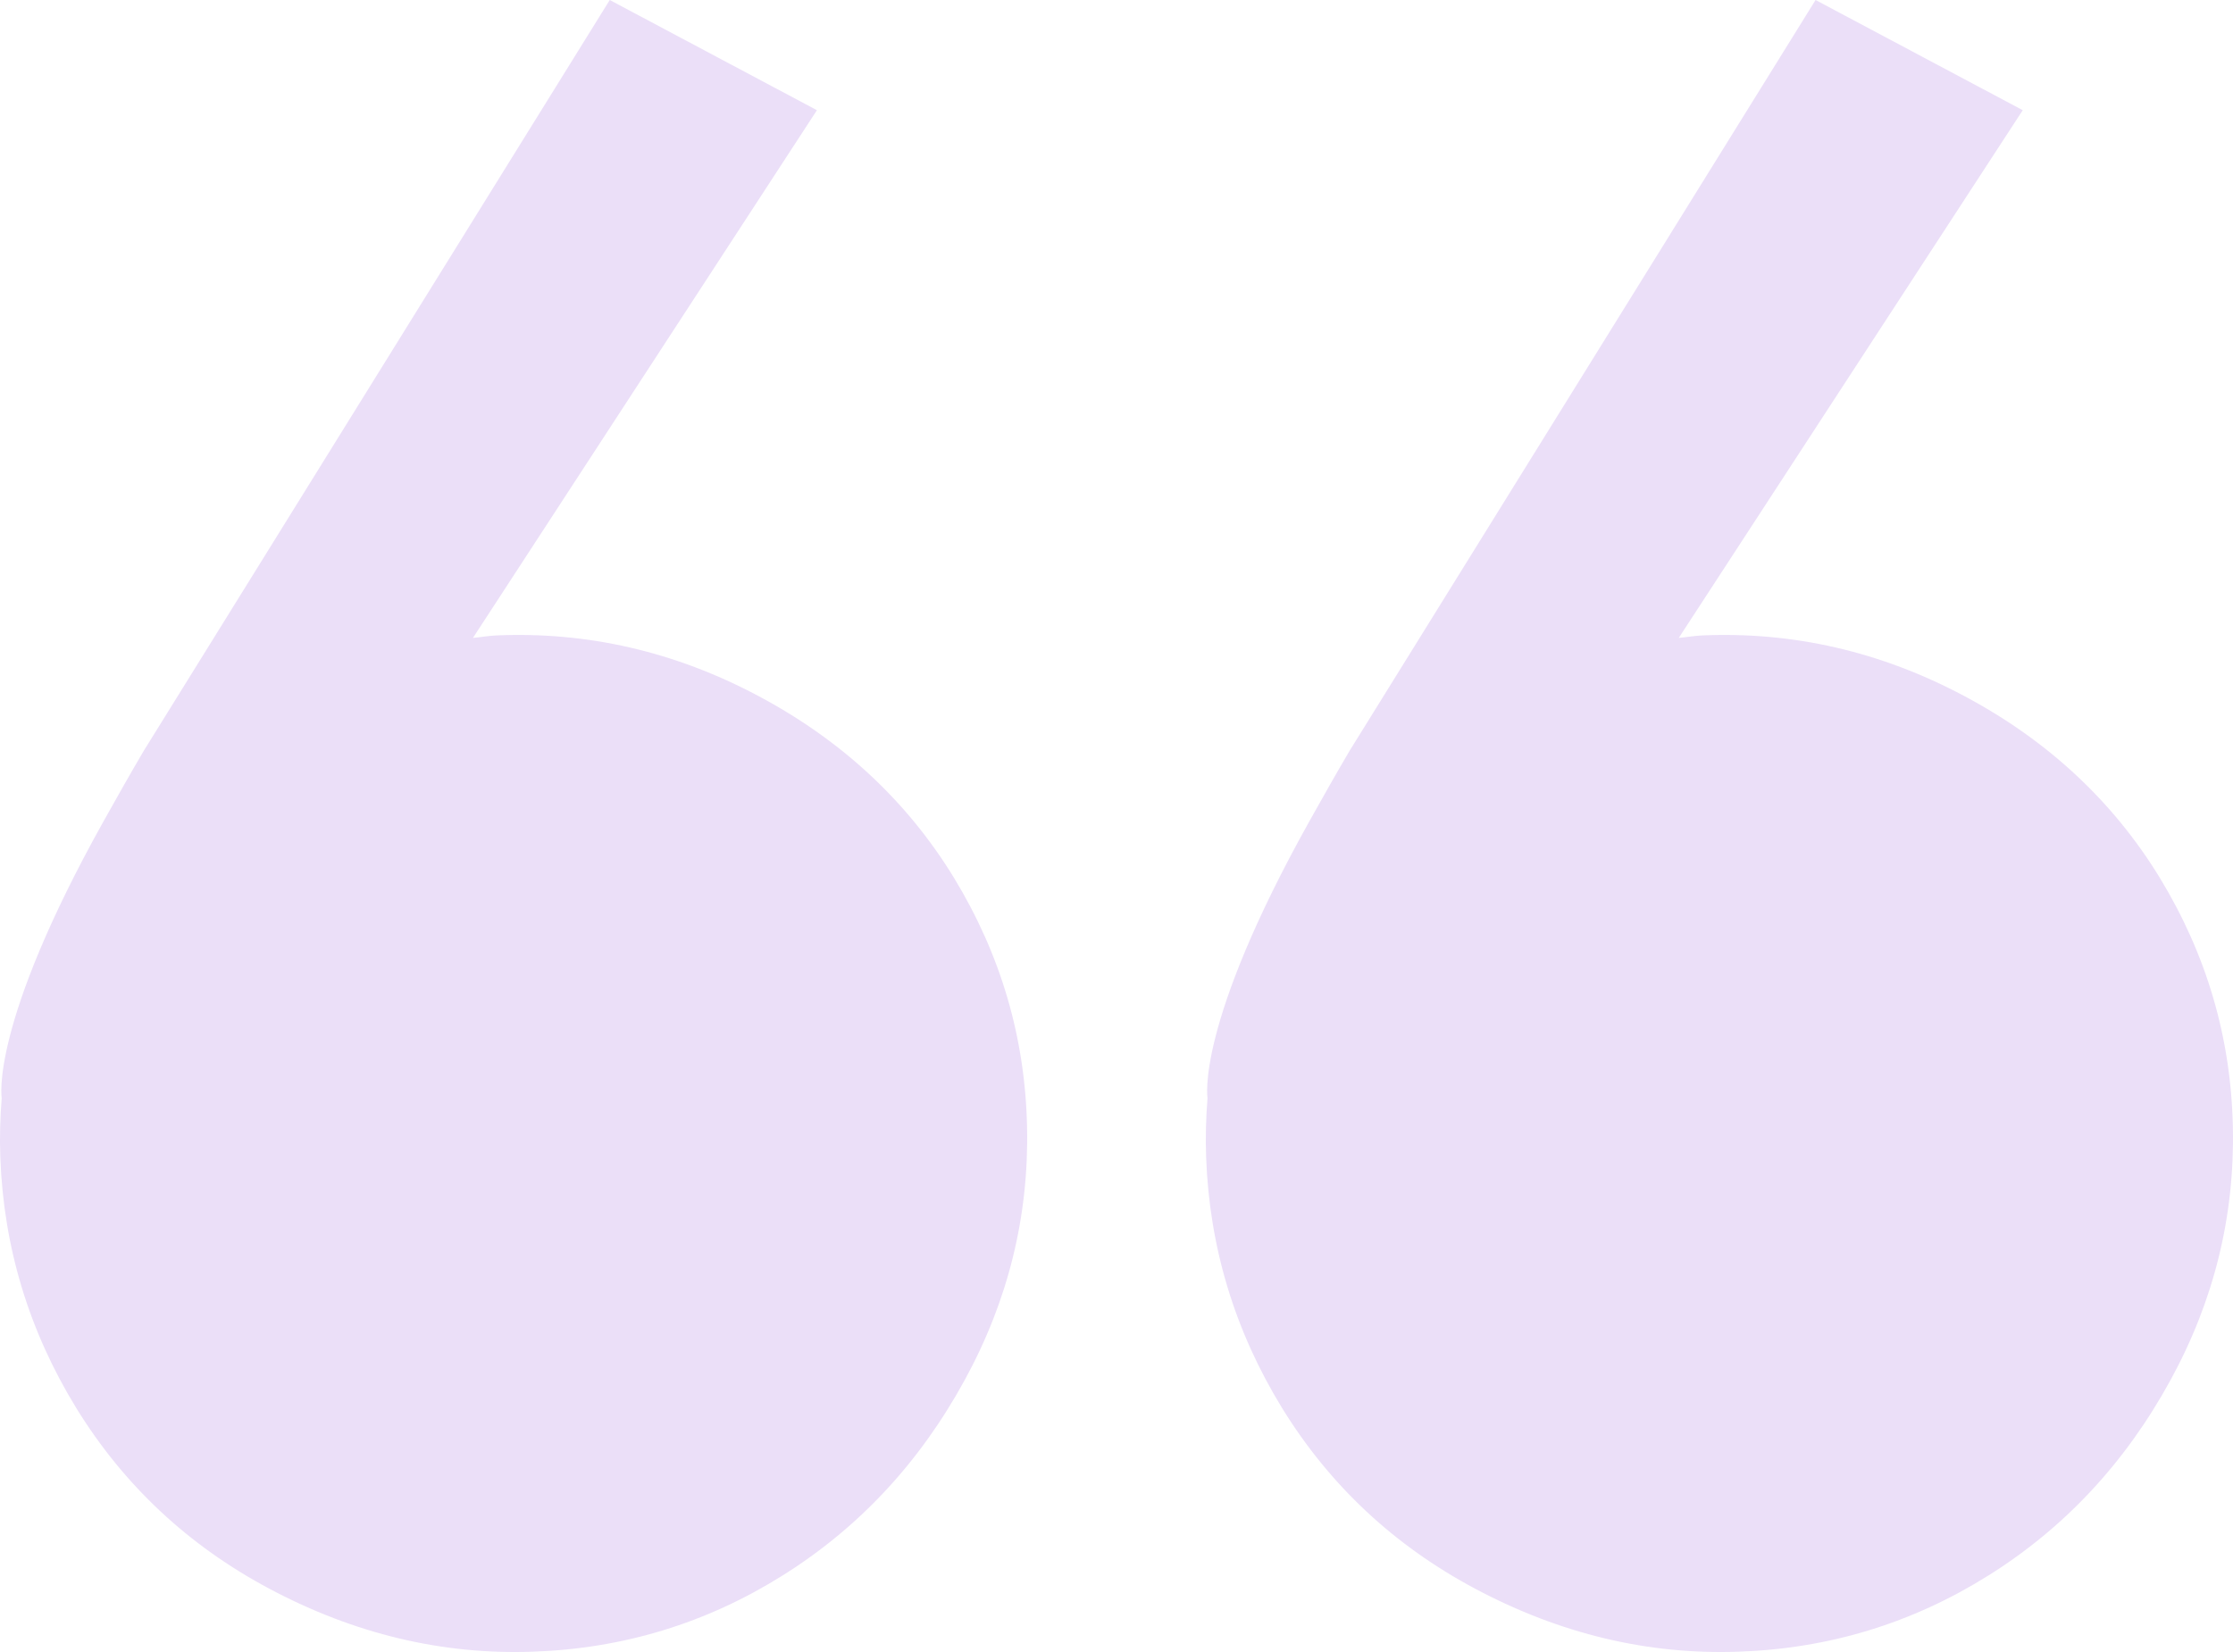
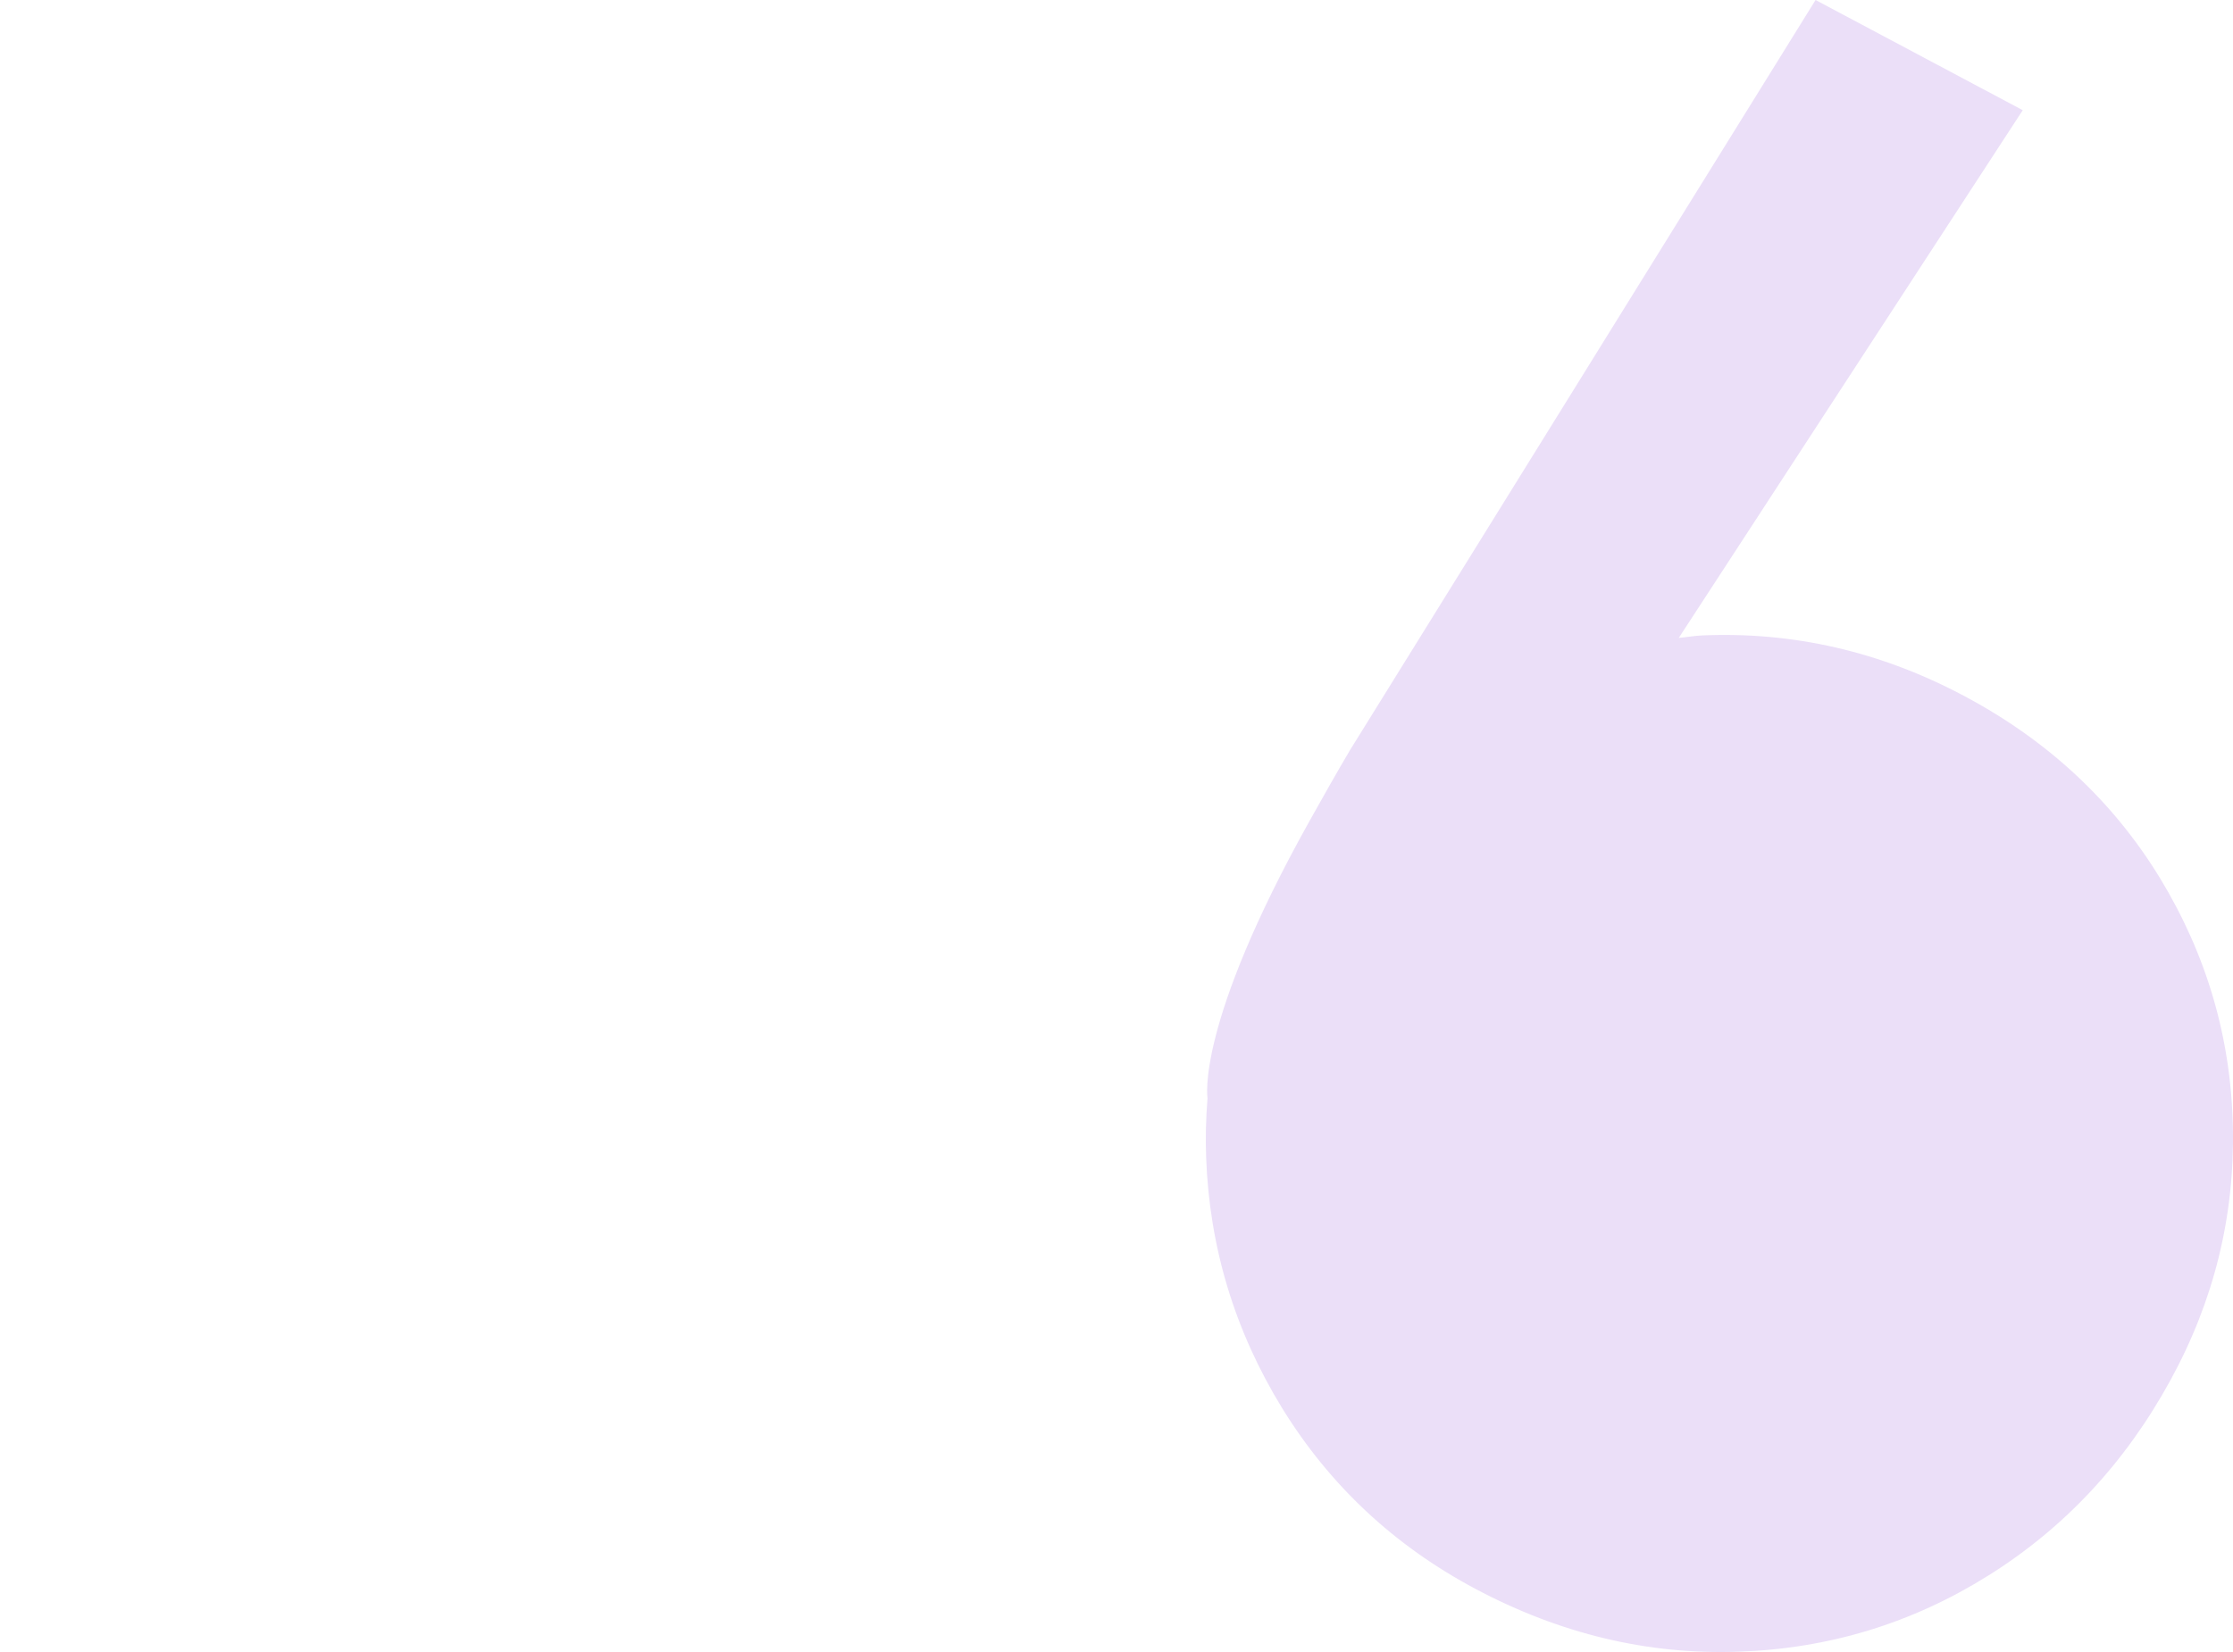
<svg xmlns="http://www.w3.org/2000/svg" height="37" viewBox="0 0 50 37" width="50">
  <g fill="#ebdff8" fill-rule="evenodd">
-     <path d="m22.997 25.243c-.041-2-.587-3.858-1.635-5.581-1.05-1.718-2.51-3.079-4.383-4.075-1.871-.996-3.83-1.443-5.868-1.355-.177.008-.346.04-.521.055l7.702-11.819-4.639-2.468-10.428 16.806c-.295.5-.598 1.036-.898 1.573-2.569 4.598-2.289 6.216-2.289 6.216-.035.437-.048.878-.031 1.327.074 2.018.643 3.891 1.703 5.618 1.063 1.724 2.503 3.075 4.329 4.047 1.897 1.008 3.859 1.478 5.887 1.406 2.027-.068 3.895-.639 5.599-1.708 1.706-1.068 3.066-2.527 4.075-4.374.973-1.779 1.44-3.67 1.397-5.668" />
    <path d="m49.997 25.243c-.041-2-.587-3.858-1.635-5.581-1.05-1.718-2.51-3.079-4.383-4.075-1.871-.996-3.83-1.443-5.868-1.355-.177.008-.346.04-.521.055l7.702-11.819-4.639-2.468-10.428 16.806c-.295.5-.598 1.036-.898 1.573-2.569 4.598-2.289 6.216-2.289 6.216-.035.437-.048.878-.031 1.327.074 2.018.643 3.891 1.703 5.618 1.063 1.724 2.503 3.075 4.329 4.047 1.897 1.008 3.859 1.478 5.887 1.406 2.027-.068 3.895-.639 5.599-1.708 1.706-1.068 3.066-2.527 4.075-4.374.973-1.779 1.44-3.67 1.397-5.668" />
  </g>
</svg>